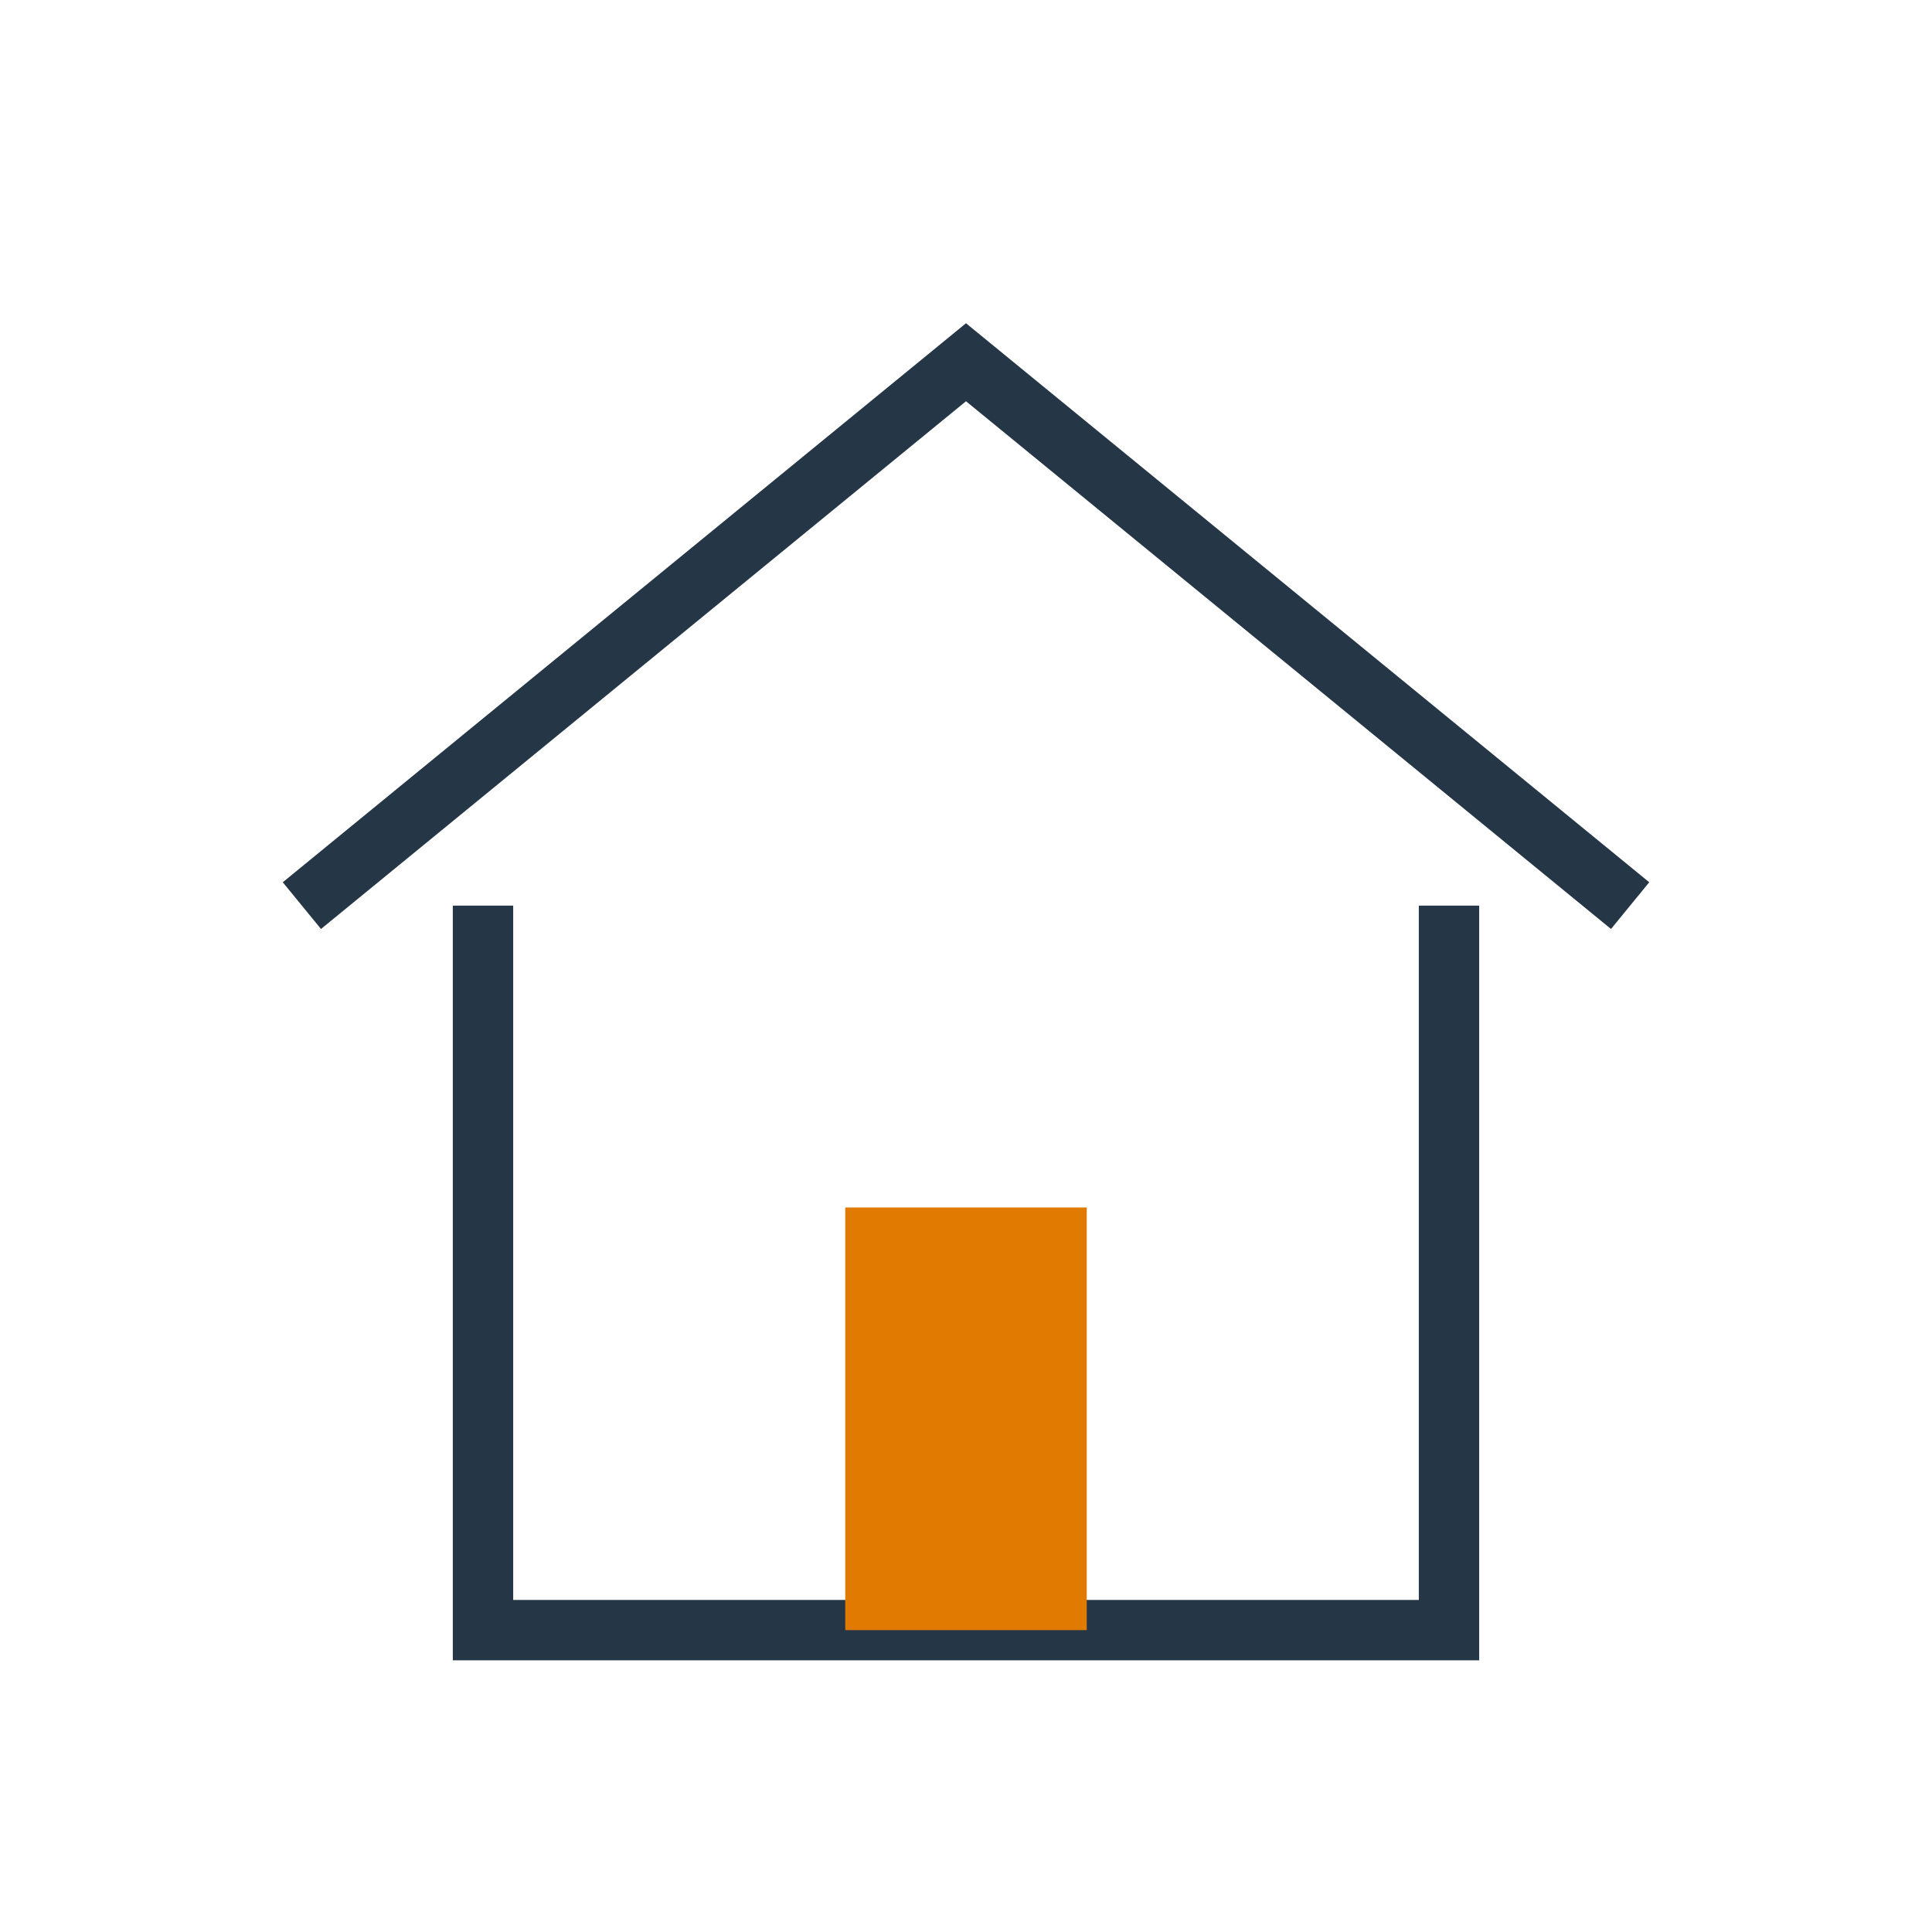
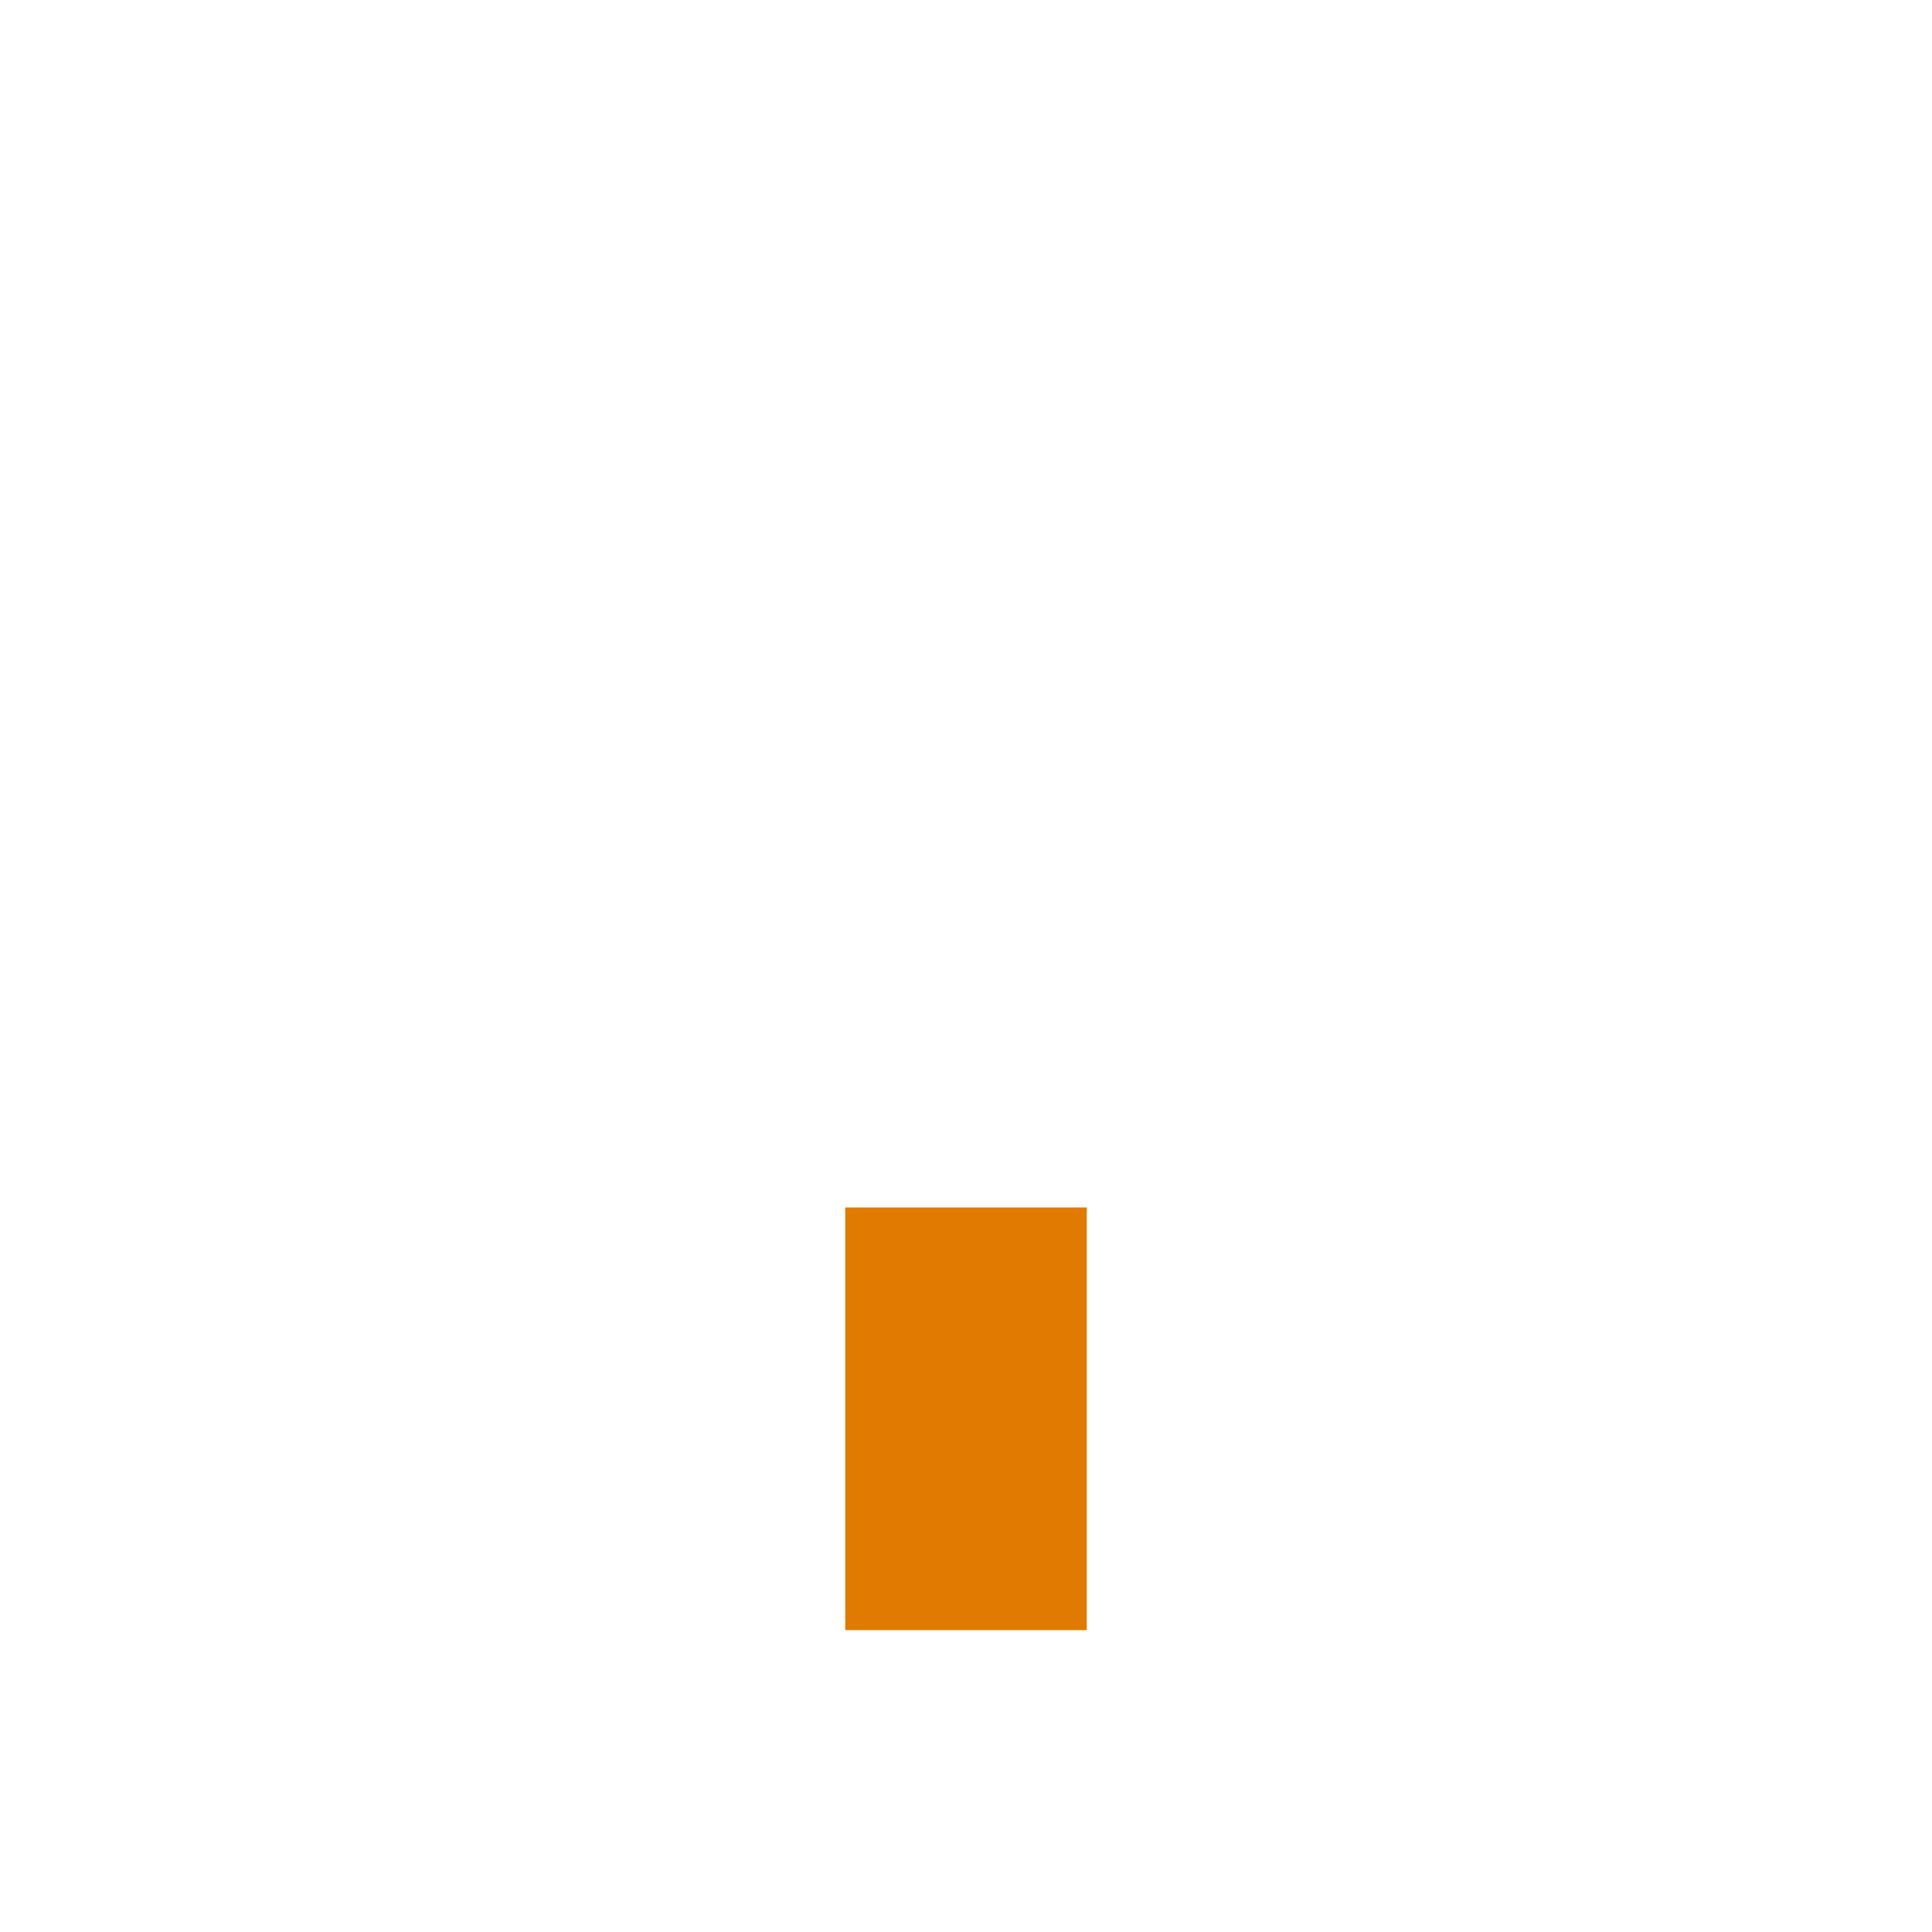
<svg xmlns="http://www.w3.org/2000/svg" width="32" height="32" viewBox="0 0 32 32">
-   <path d="M5 15l11-9 11 9" fill="none" stroke="#253746" />
-   <path d="M8 15v12h16V15" fill="none" stroke="#253746" />
  <rect x="14" y="20" width="4" height="7" fill="#E07A00" />
</svg>